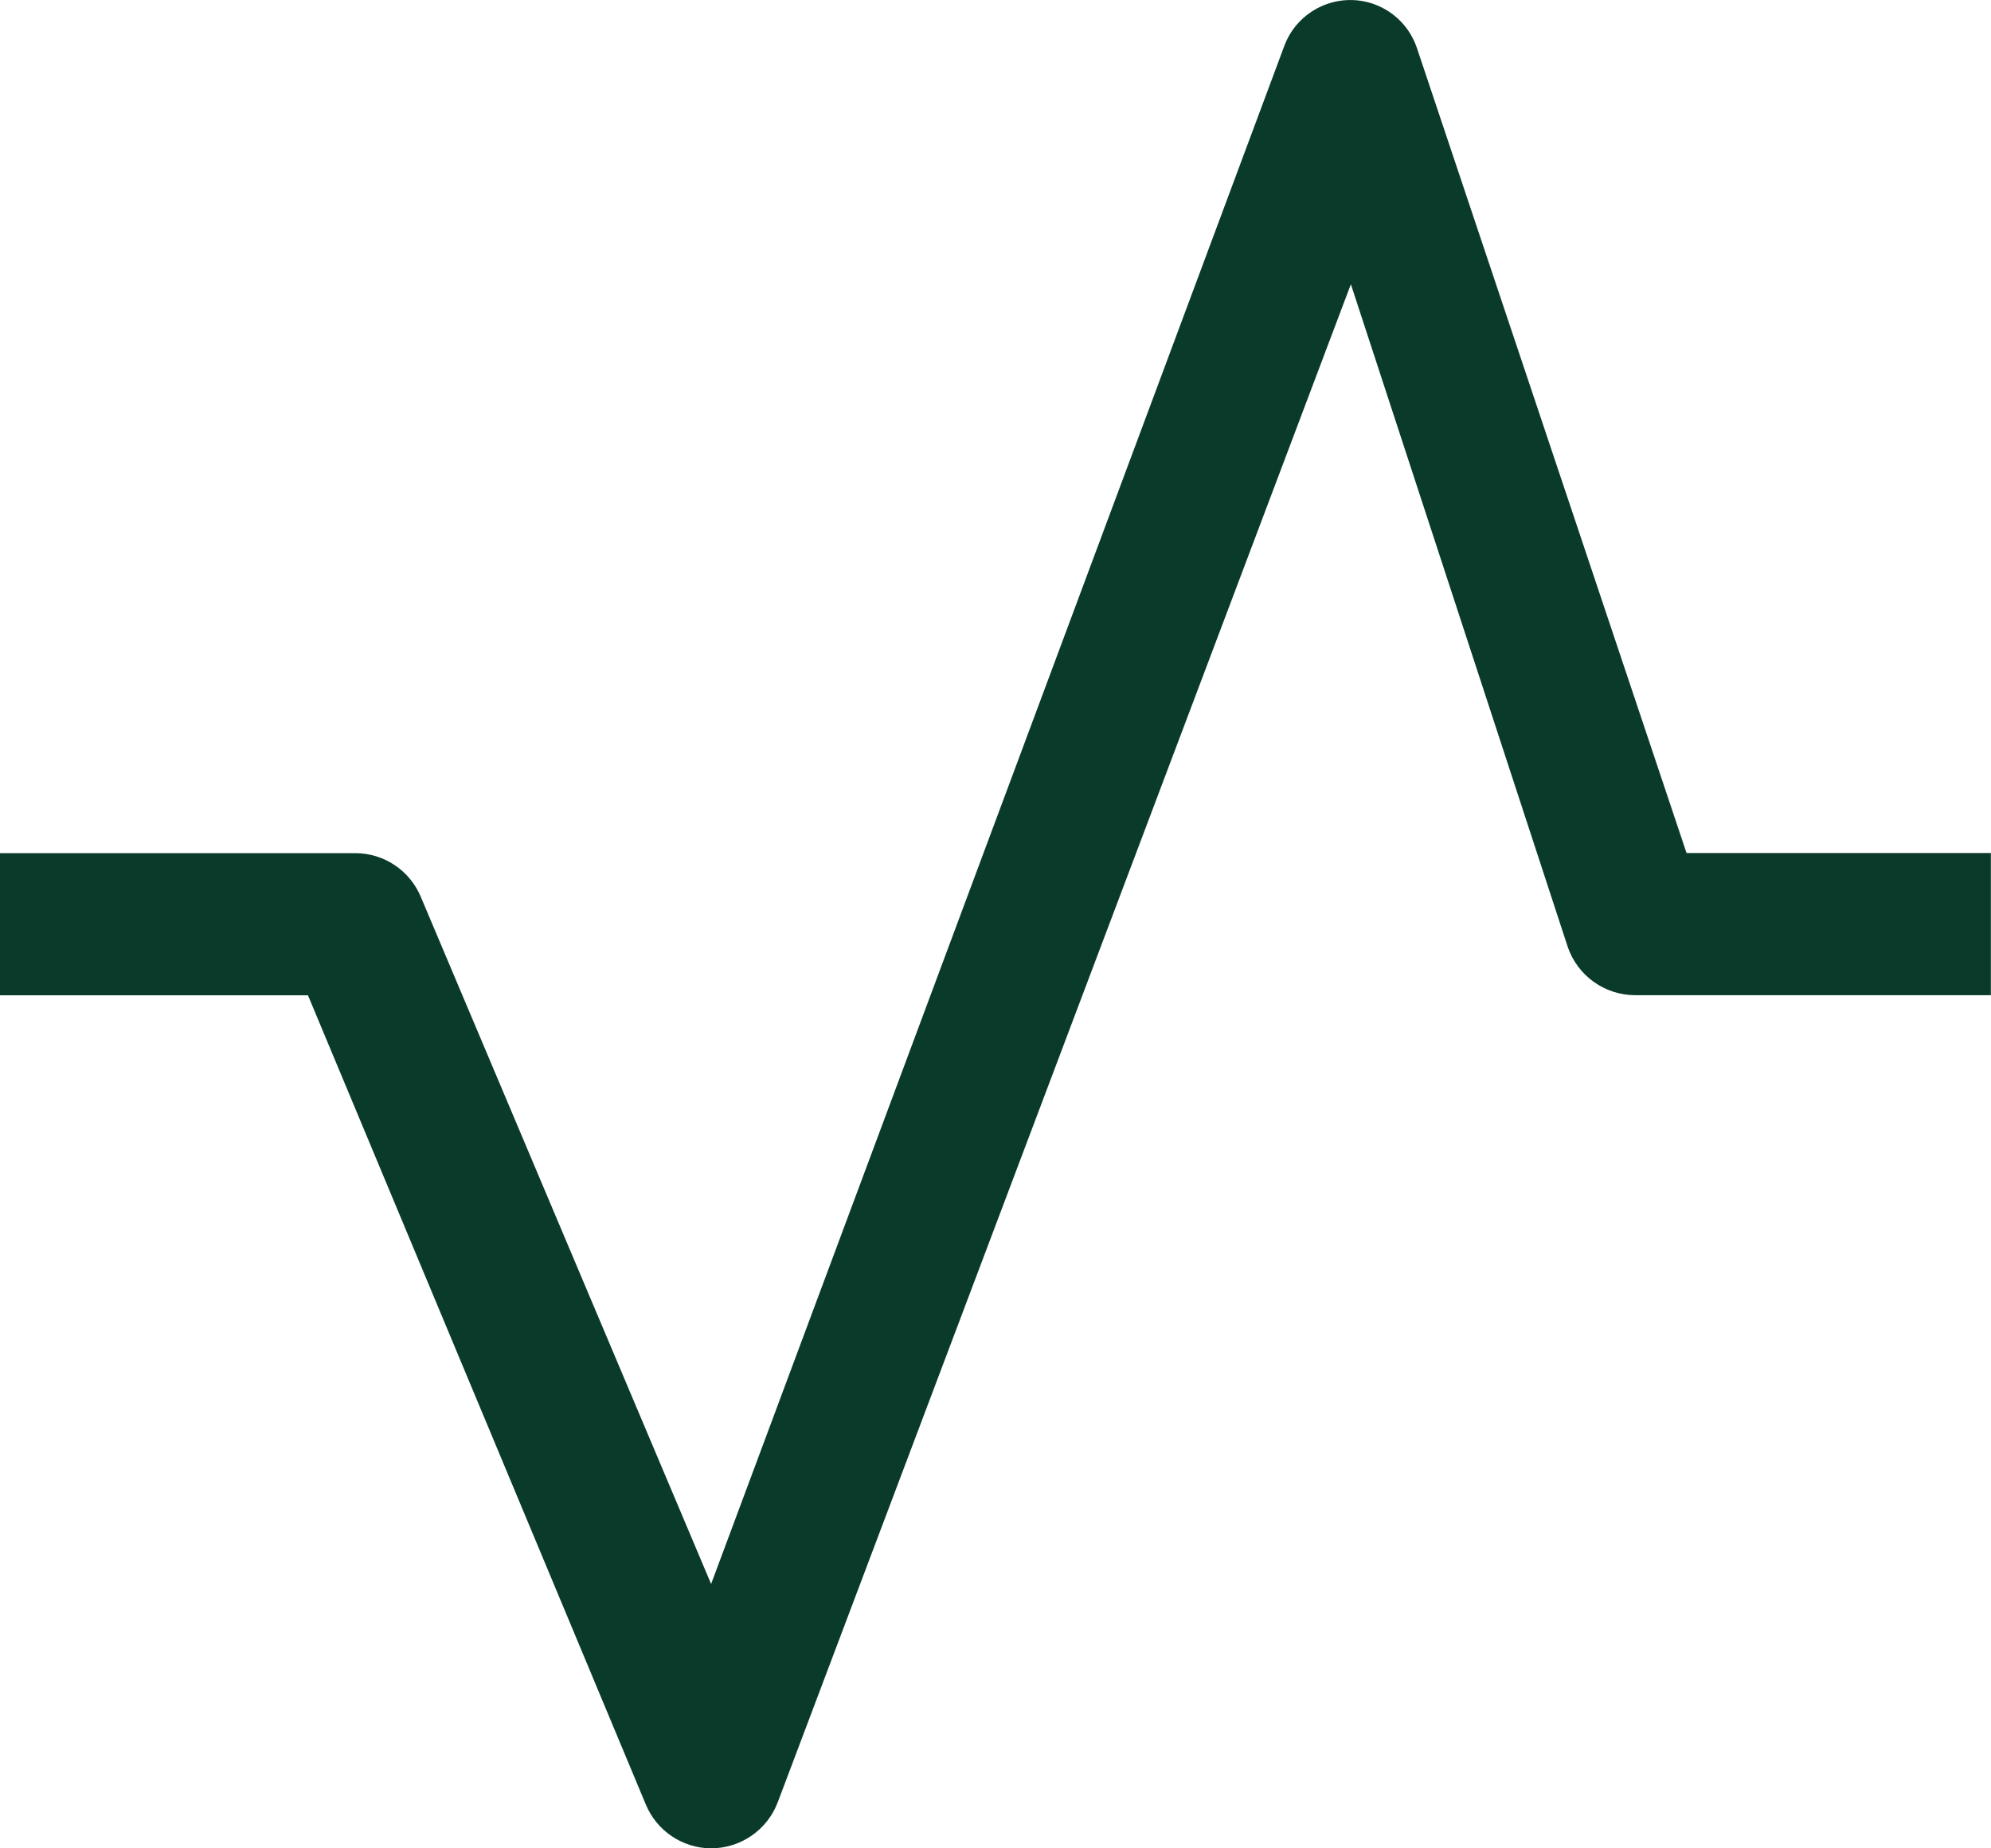
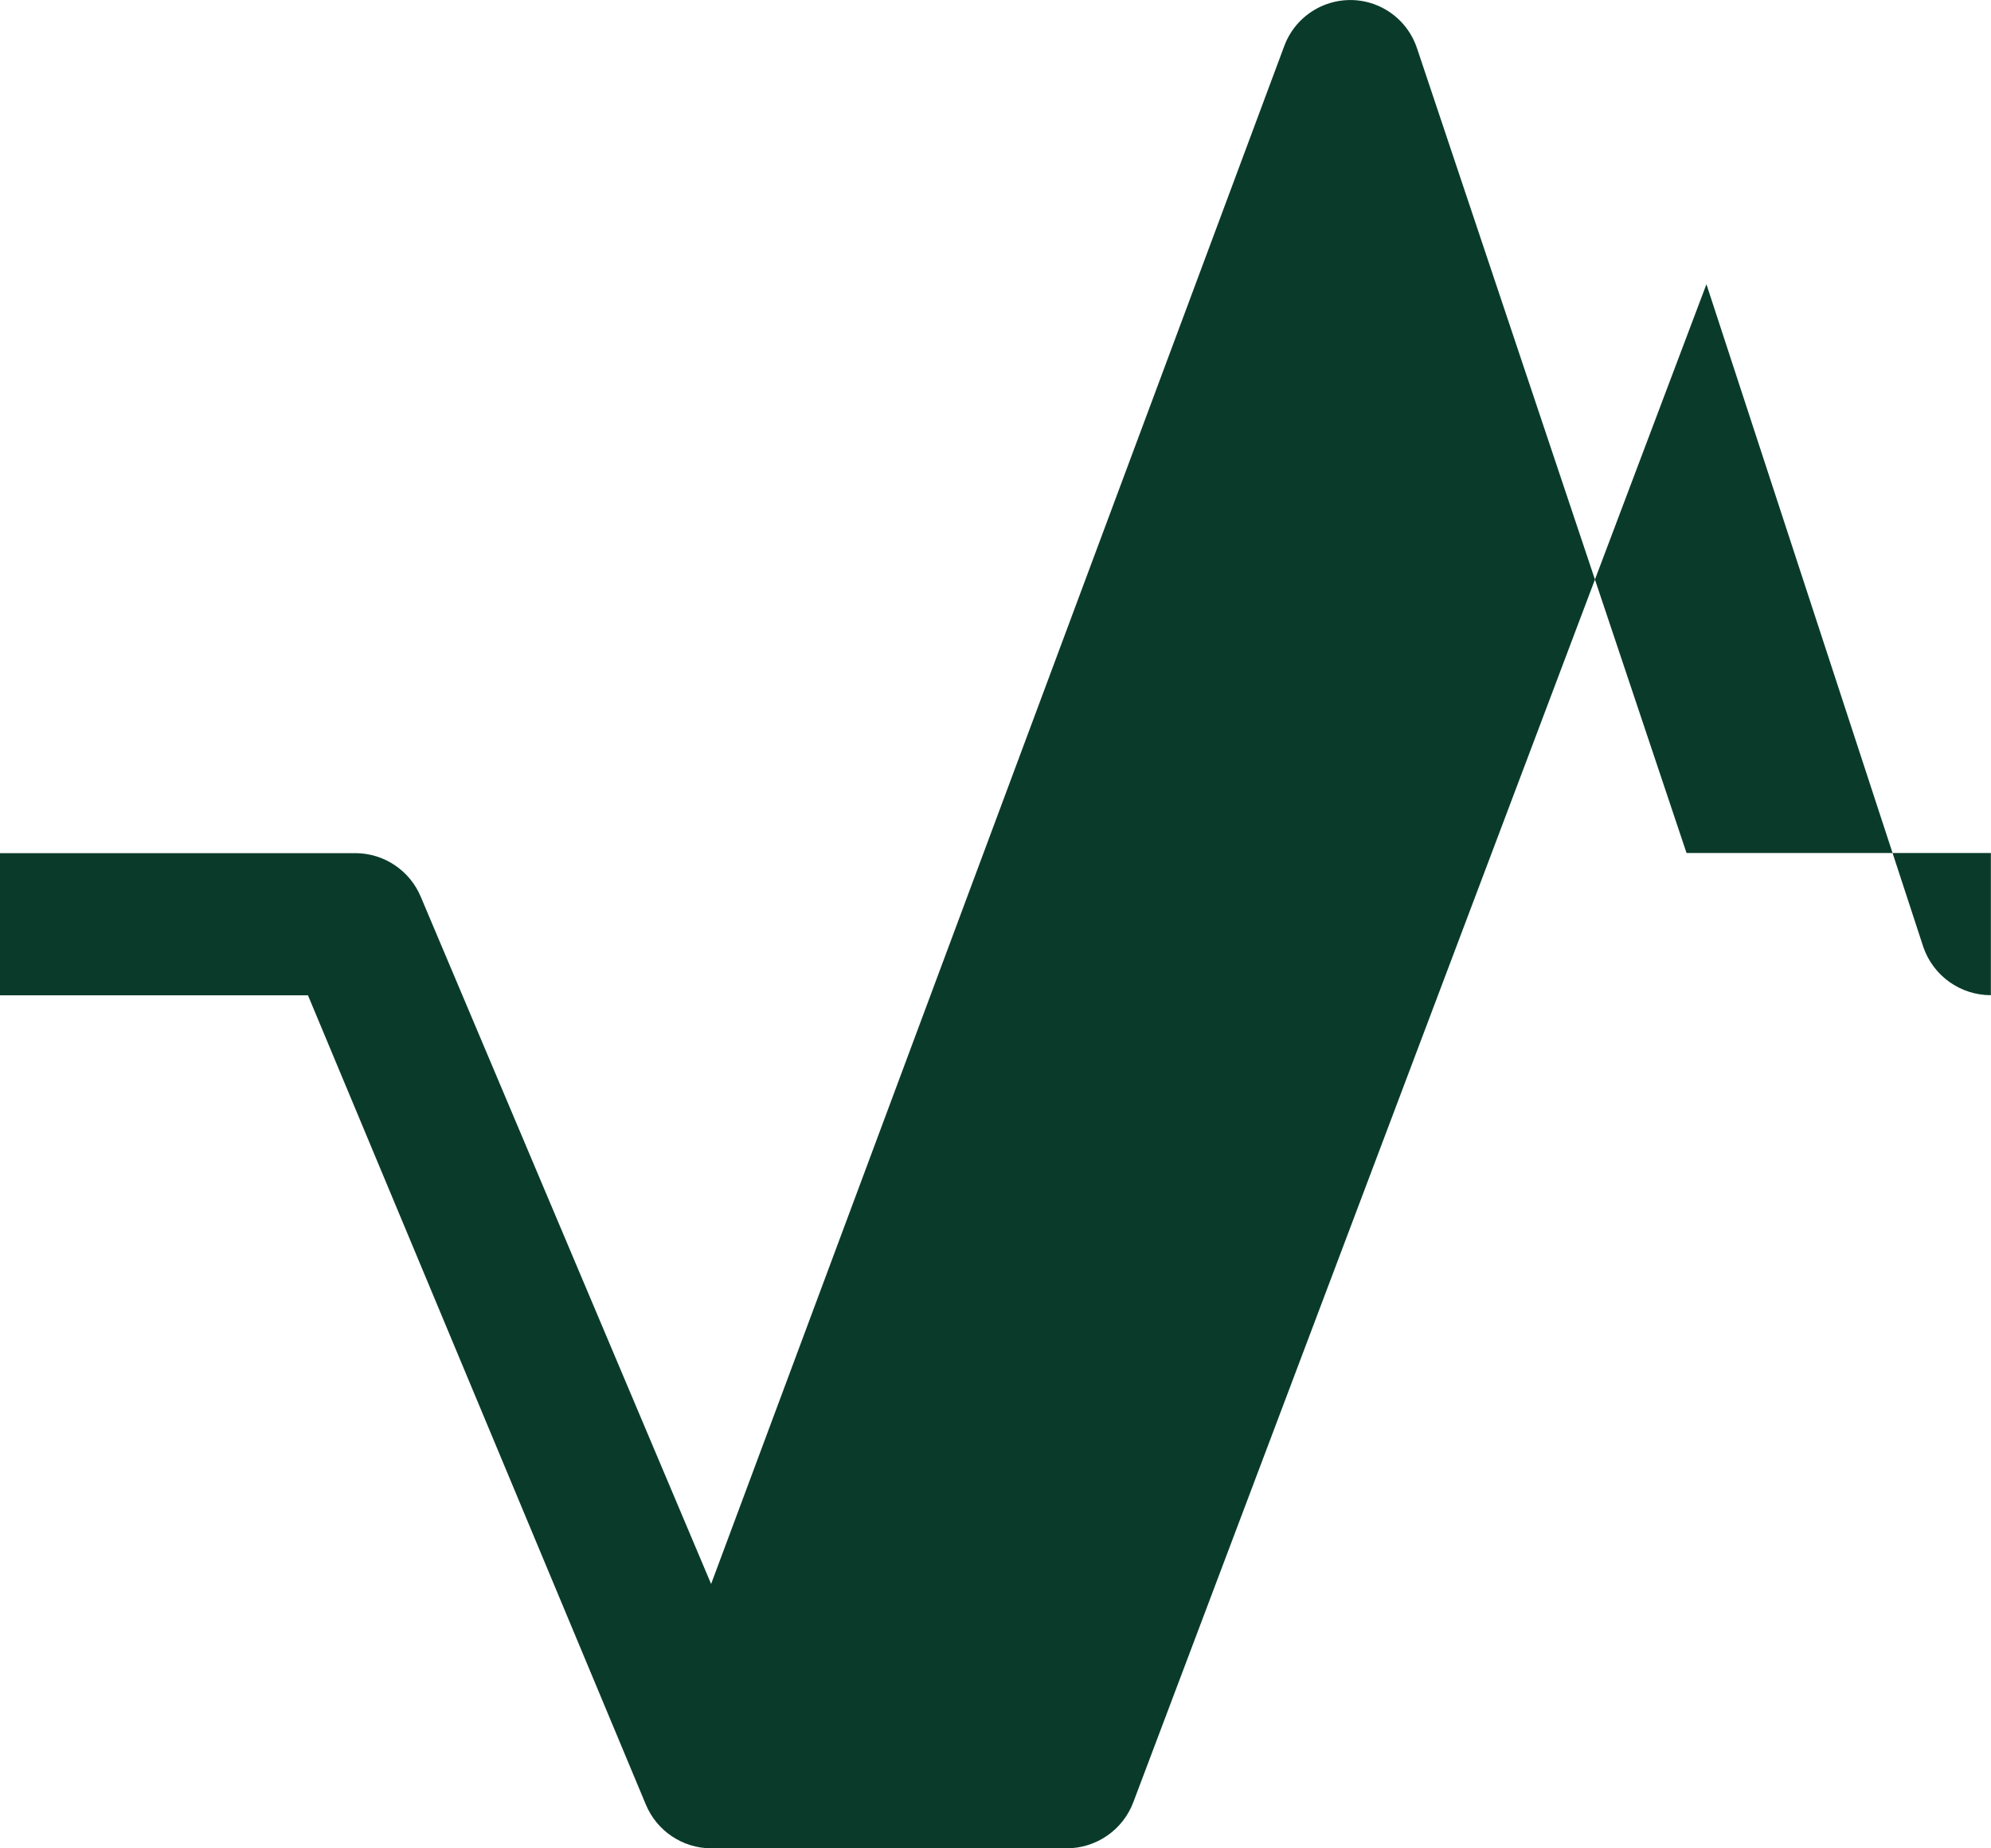
<svg xmlns="http://www.w3.org/2000/svg" id="Layer_2" viewBox="0 0 153.15 142.21">
  <defs>
    <style>.cls-1{fill:#0a3b2a;stroke-width:0px;}</style>
  </defs>
  <g id="Security-Green">
-     <path id="Fill-4" class="cls-1" d="M54.7,142.21c-2.21-.01-4.19-1.35-5.03-3.39l-25.98-62.24H0v-10.94h27.35c2.21.01,4.19,1.35,5.03,3.39l22.32,52.84L98.78,3.56c1.03-2.81,4.14-4.25,6.94-3.23,1.56.57,2.76,1.82,3.28,3.39l20.73,61.91h23.41v10.94h-27.35c-2.35,0-4.44-1.49-5.2-3.72l-16.68-50.98-44.08,116.78c-.8,2.14-2.85,3.56-5.14,3.56Z" />
+     <path id="Fill-4" class="cls-1" d="M54.7,142.21c-2.21-.01-4.19-1.35-5.03-3.39l-25.98-62.24H0v-10.94h27.35c2.21.01,4.19,1.35,5.03,3.39l22.32,52.84L98.78,3.56c1.03-2.81,4.14-4.25,6.94-3.23,1.56.57,2.76,1.82,3.28,3.39l20.73,61.91h23.41v10.94c-2.35,0-4.44-1.49-5.2-3.72l-16.68-50.98-44.08,116.78c-.8,2.14-2.85,3.56-5.14,3.56Z" />
  </g>
</svg>